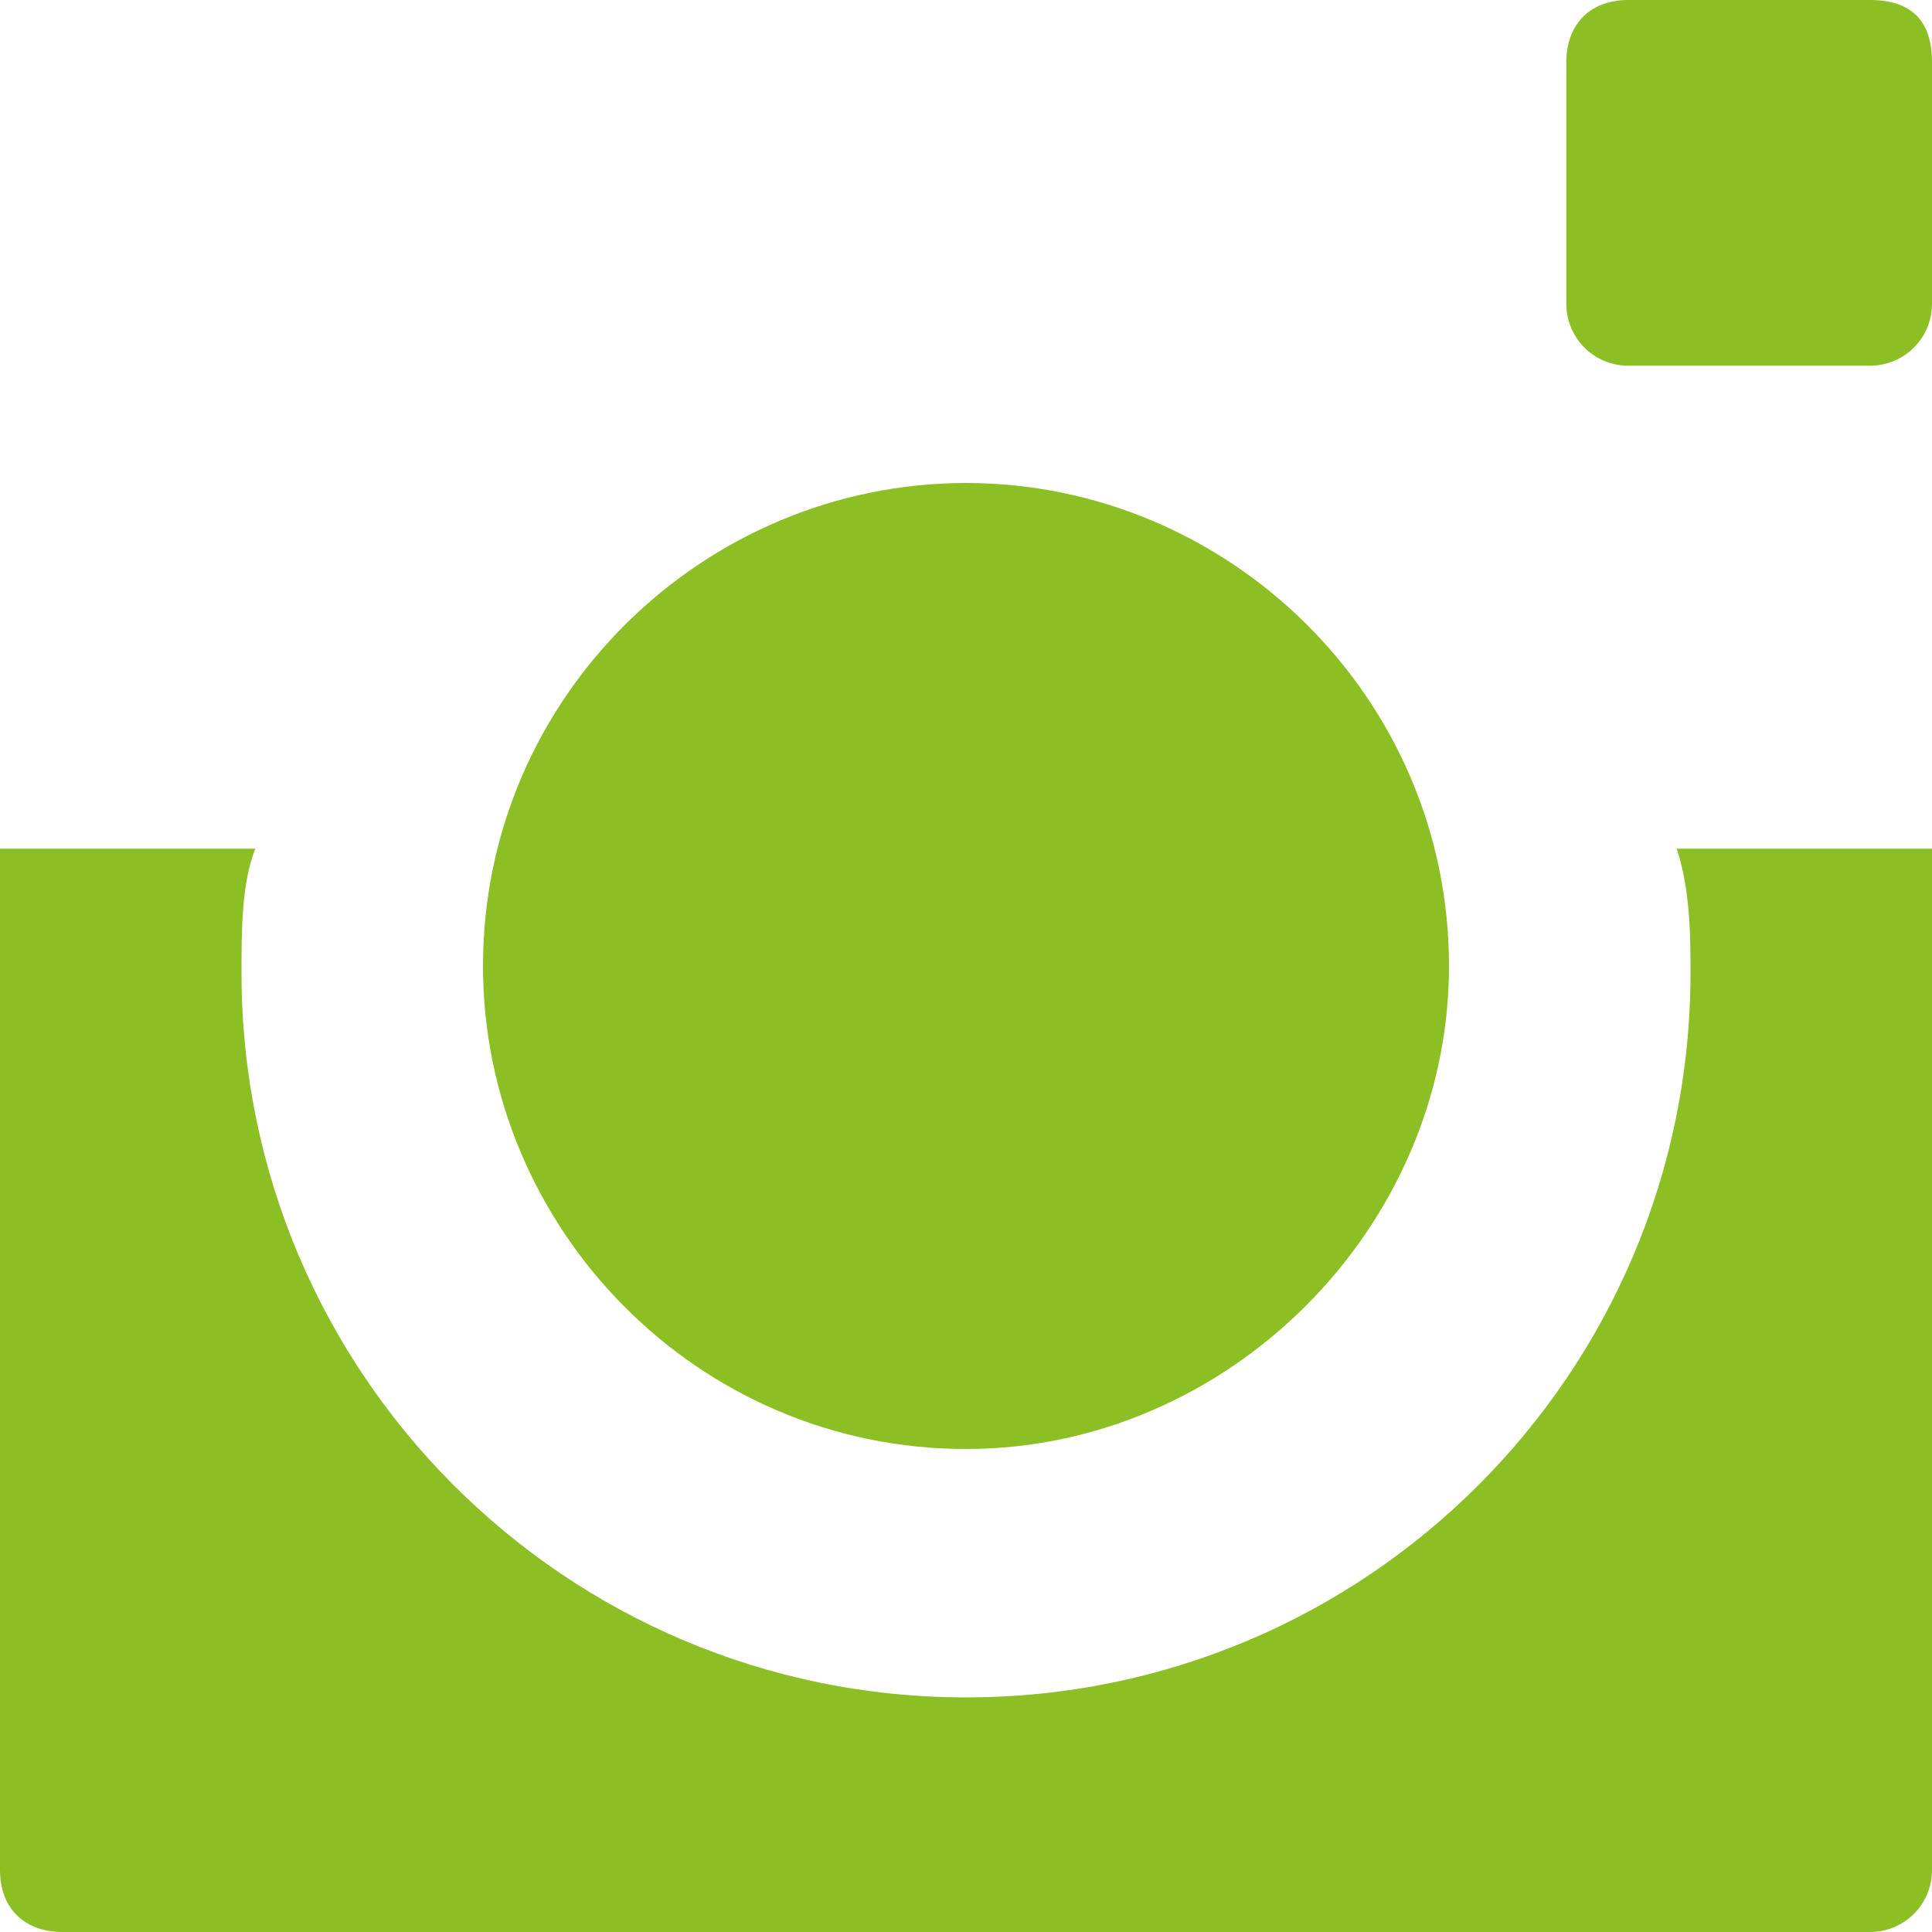
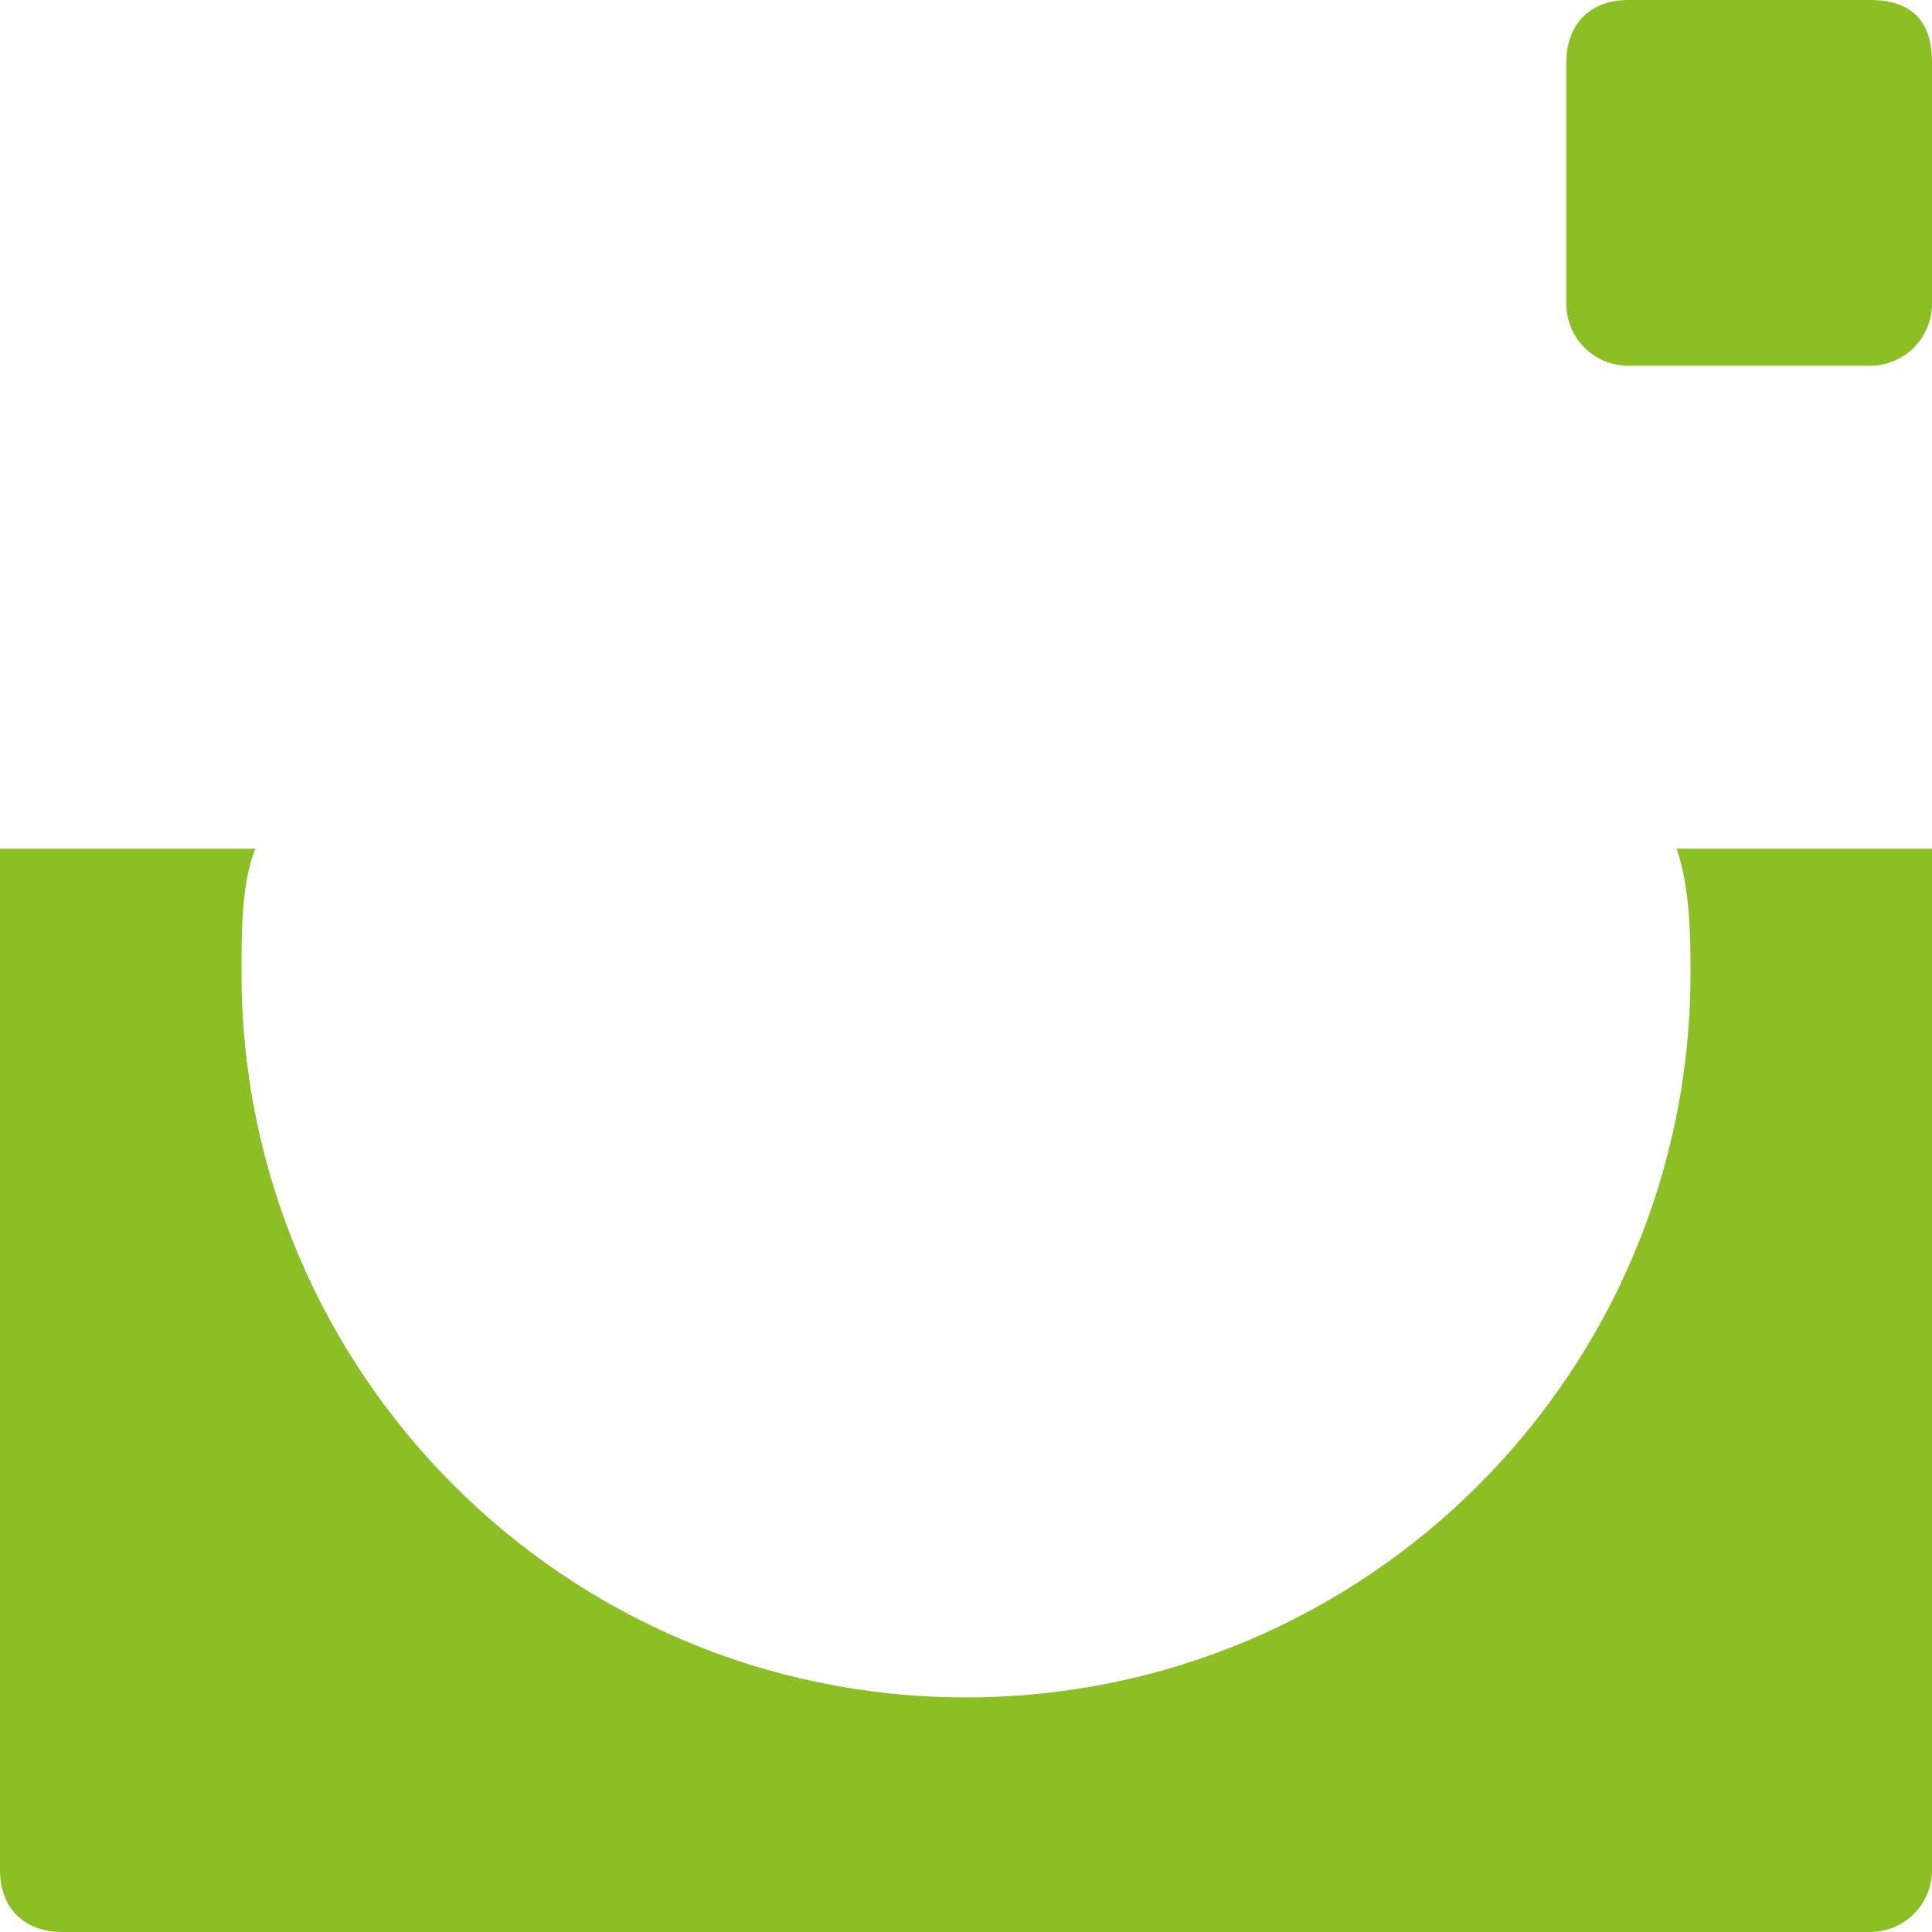
<svg xmlns="http://www.w3.org/2000/svg" xml:space="preserve" style="enable-background:new -305 227 28 28;" viewBox="-305 227 28 28" y="0px" x="0px" id="Layer_1" version="1.1">
  <defs id="defs11" />
  <style id="style2" type="text/css">
	.st0{fill:#FD8801;}
</style>
  <g style="fill:#8bbf23;fill-opacity:1" id="XMLID_118_">
    <path style="fill:#8bbf23;fill-opacity:1" d="M-277,231.4c0,0.5-0.4,0.9-0.9,0.9h-3.5c-0.5,0-0.9-0.4-0.9-0.9v-3.5c0-0.5,0.3-0.9,0.9-0.9   h3.5c0.6,0,0.9,0.3,0.9,0.9V231.4z" class="st0" id="XMLID_123_" />
-     <path style="fill:#8bbf23;fill-opacity:1" d="M-291,234c3.8,0,7,3.1,7,7c0,3.8-3.2,7-7,7c-3.9,0-7-3.2-7-7C-298,237.1-294.8,234-291,234" class="st0" id="XMLID_122_" />
    <path style="fill:#8bbf23;fill-opacity:1" d="M-277,254.1c0,0.5-0.4,0.9-0.9,0.9h-26.2c-0.5,0-0.9-0.3-0.9-0.9v-14.8h3.7   c-0.2,0.5-0.2,1.2-0.2,1.8c0,5.8,4.7,10.5,10.5,10.5s10.5-4.7,10.5-10.5c0-0.5,0-1.2-0.2-1.8h3.7V254.1z" class="st0" id="XMLID_121_" />
  </g>
</svg>